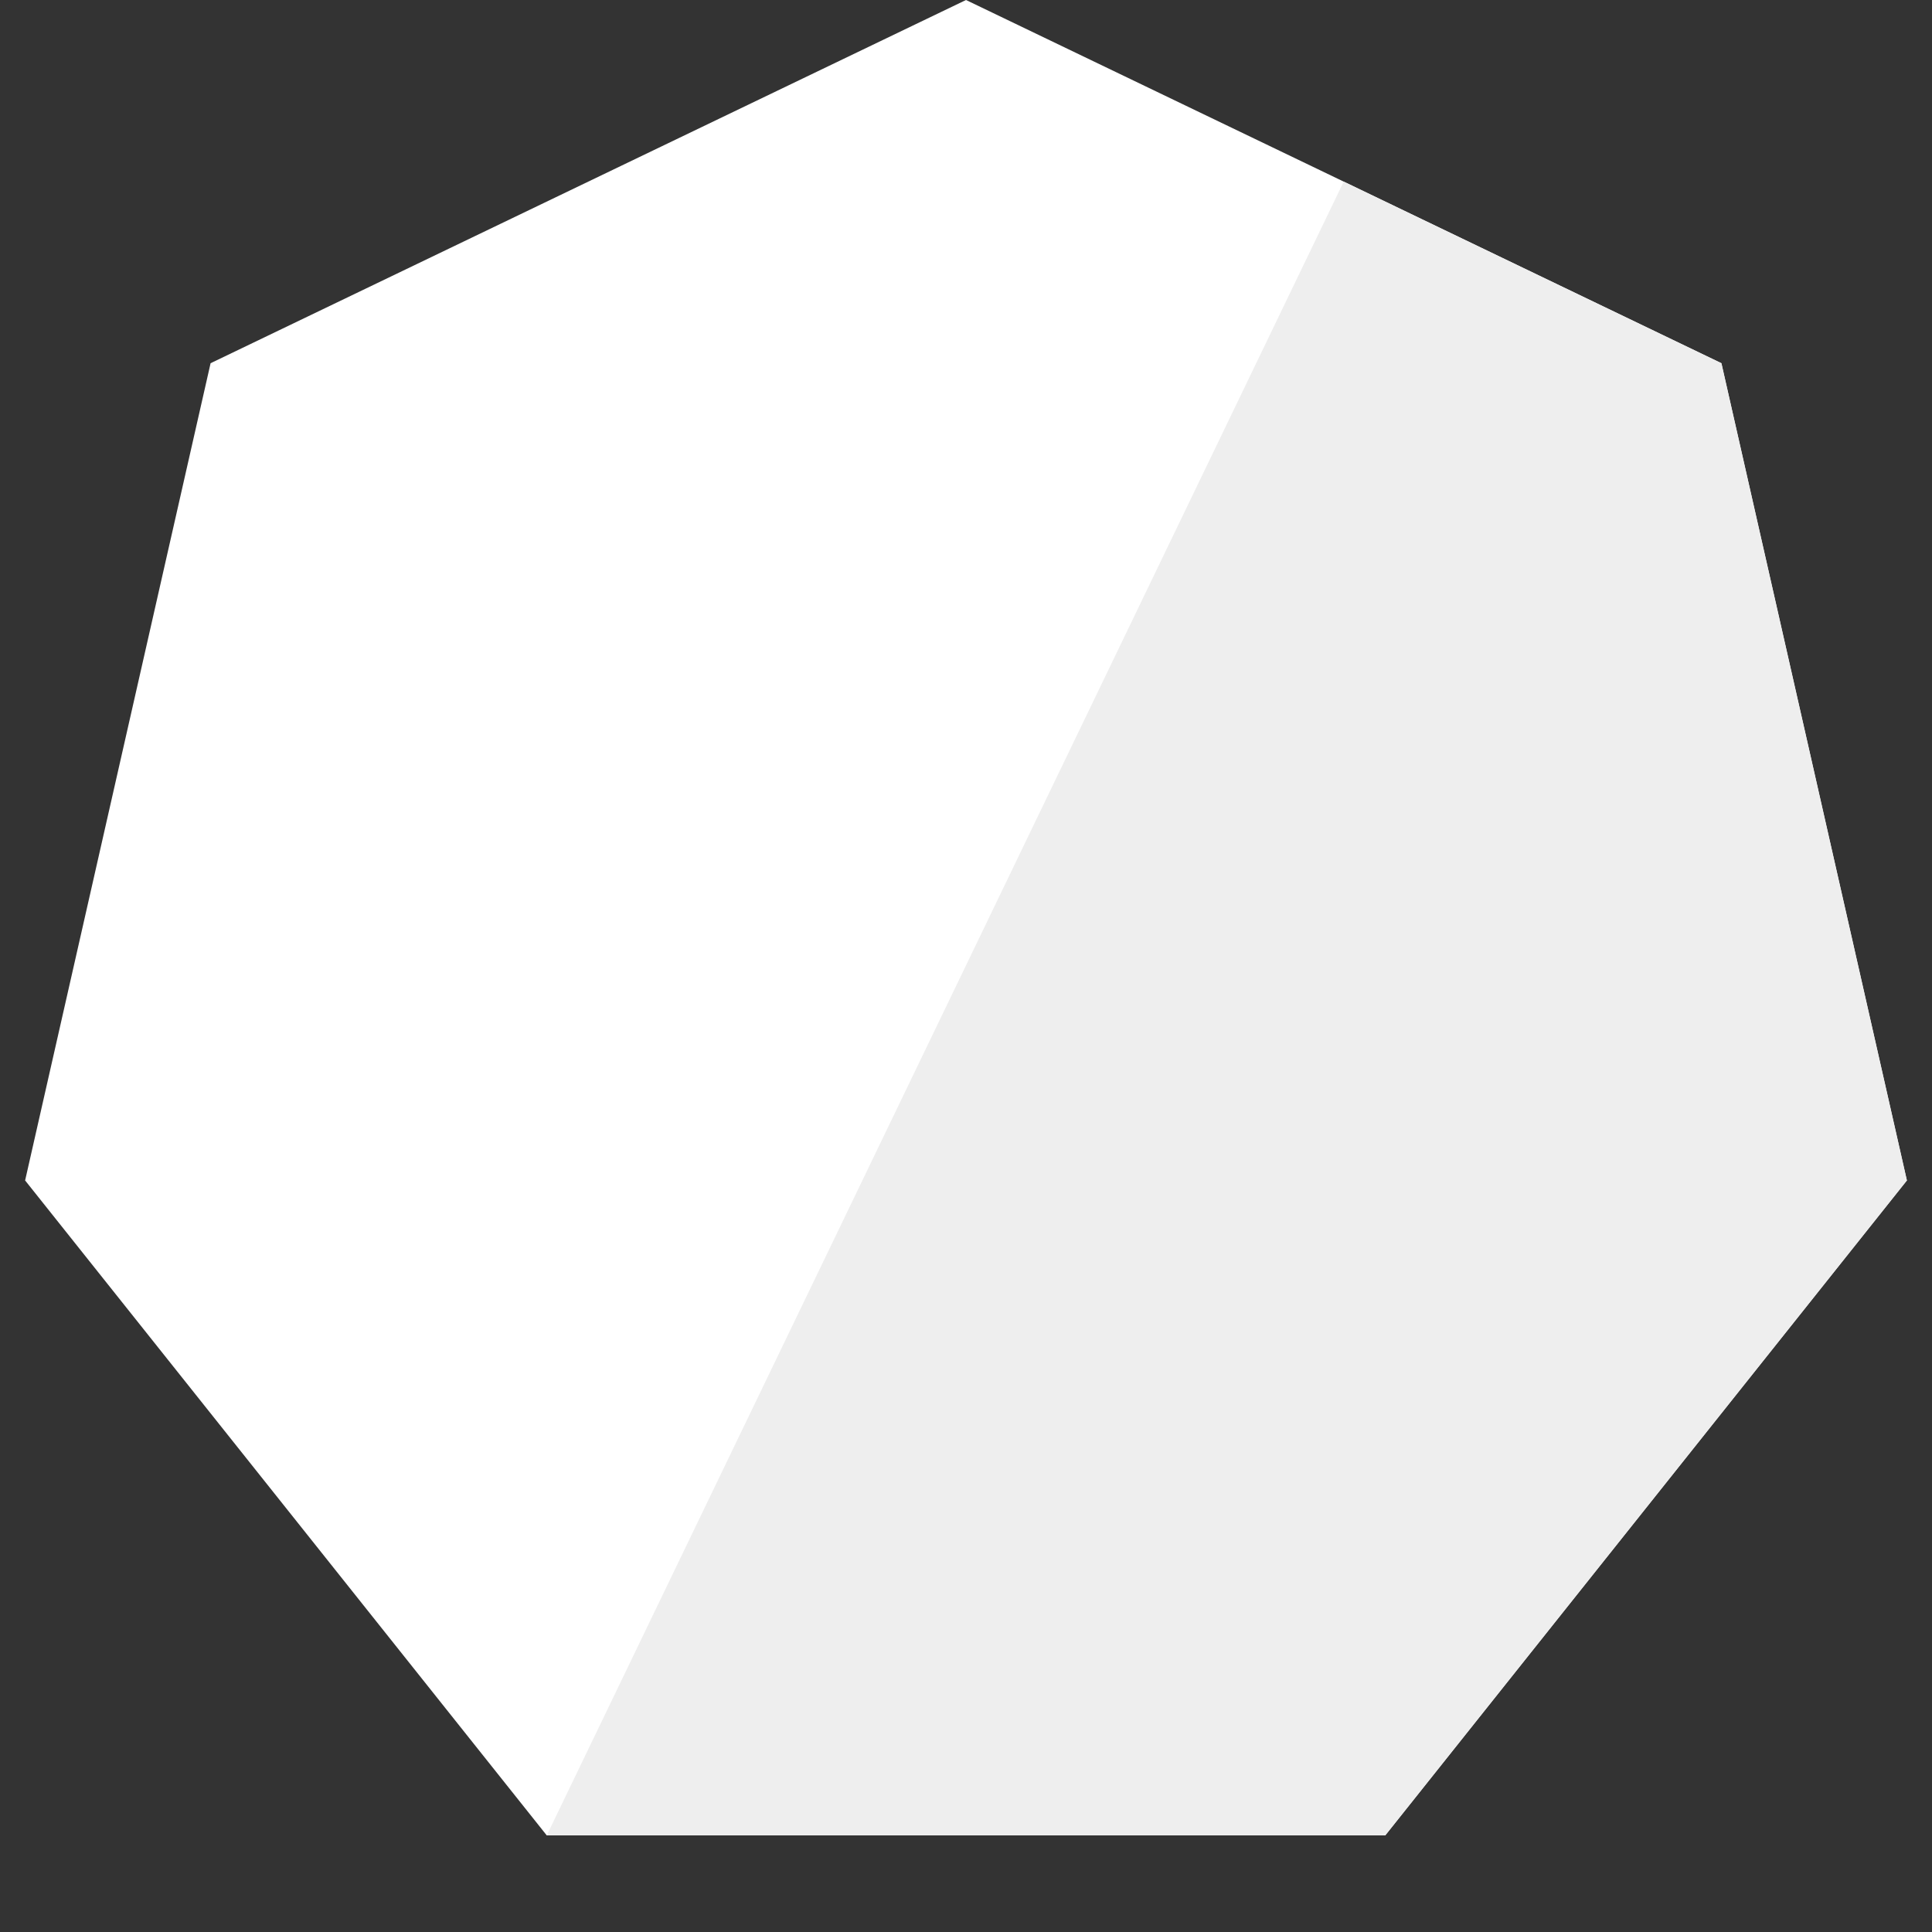
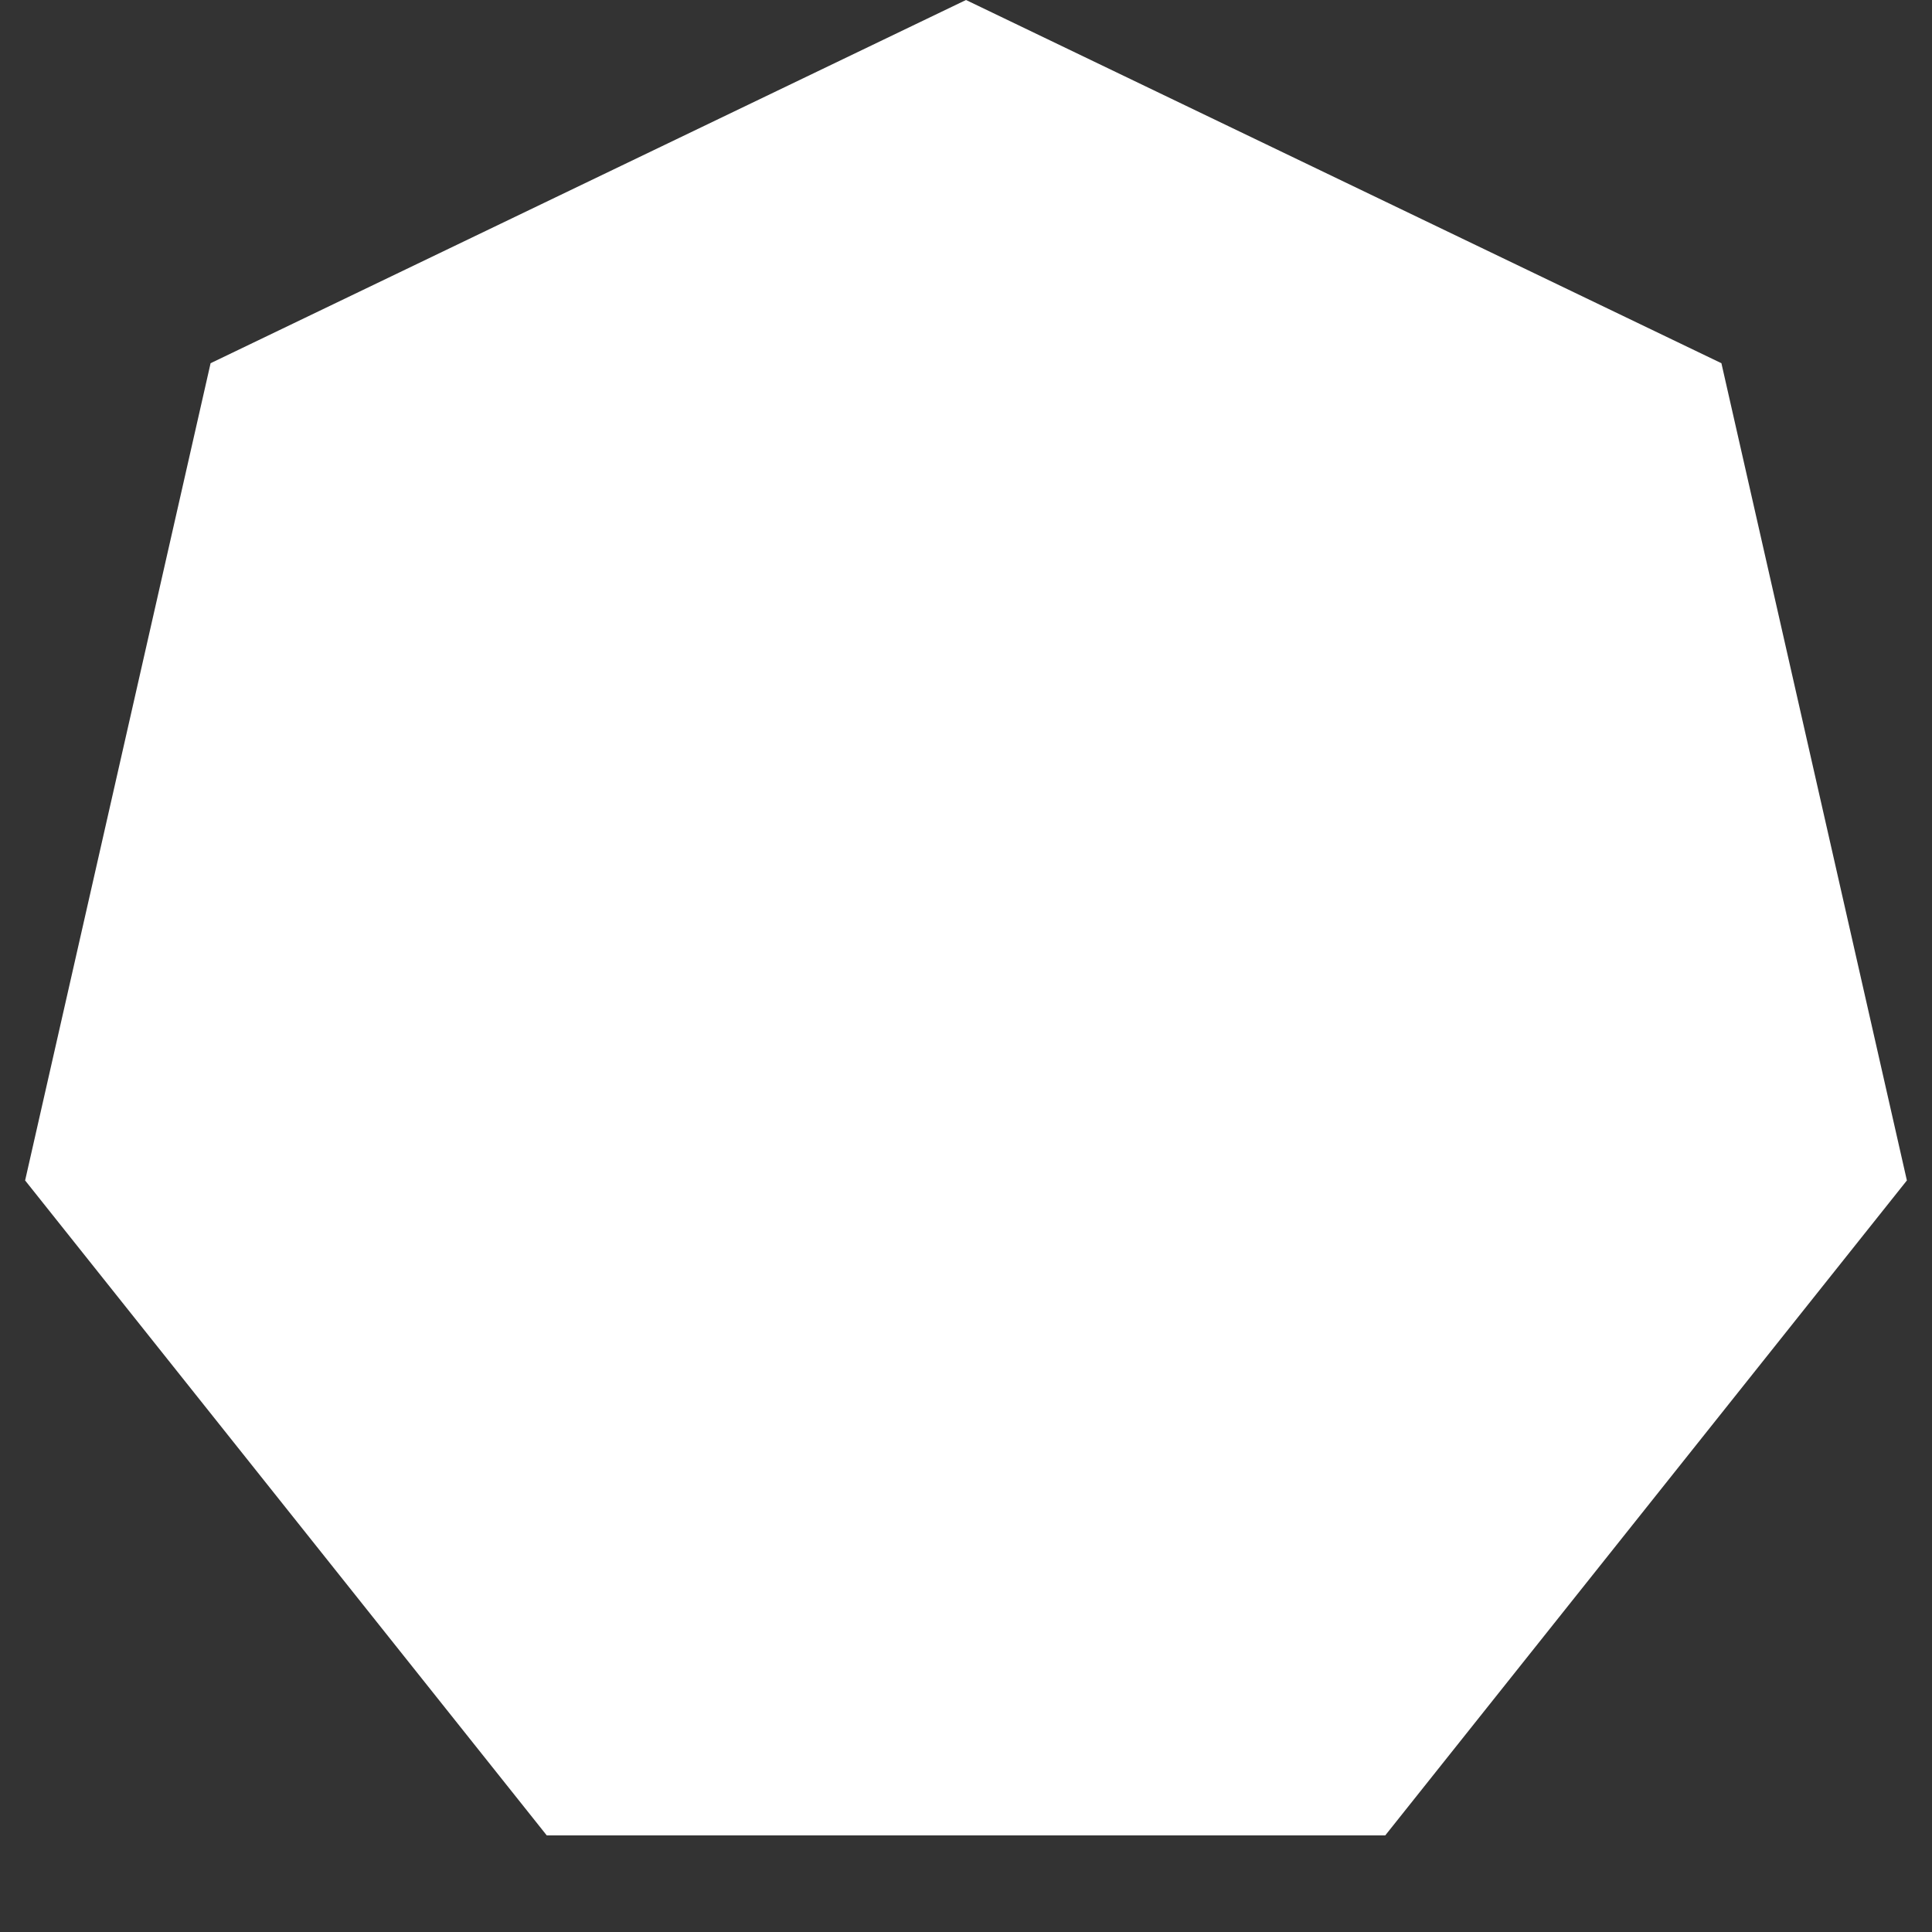
<svg xmlns="http://www.w3.org/2000/svg" viewBox="0 0 1000 1000">
  <rect x="0" y="0" width="1000" height="1000" fill="#333333" stroke="none" />
  <polygon id="left" fill="#fff" points="500,0 109,188 13,611 283,950 717,950 987,611 891,188" />
-   <polygon id="right" fill="#eee" points="695.5,94 283,950 717,950 987,611 891,188" />
</svg>